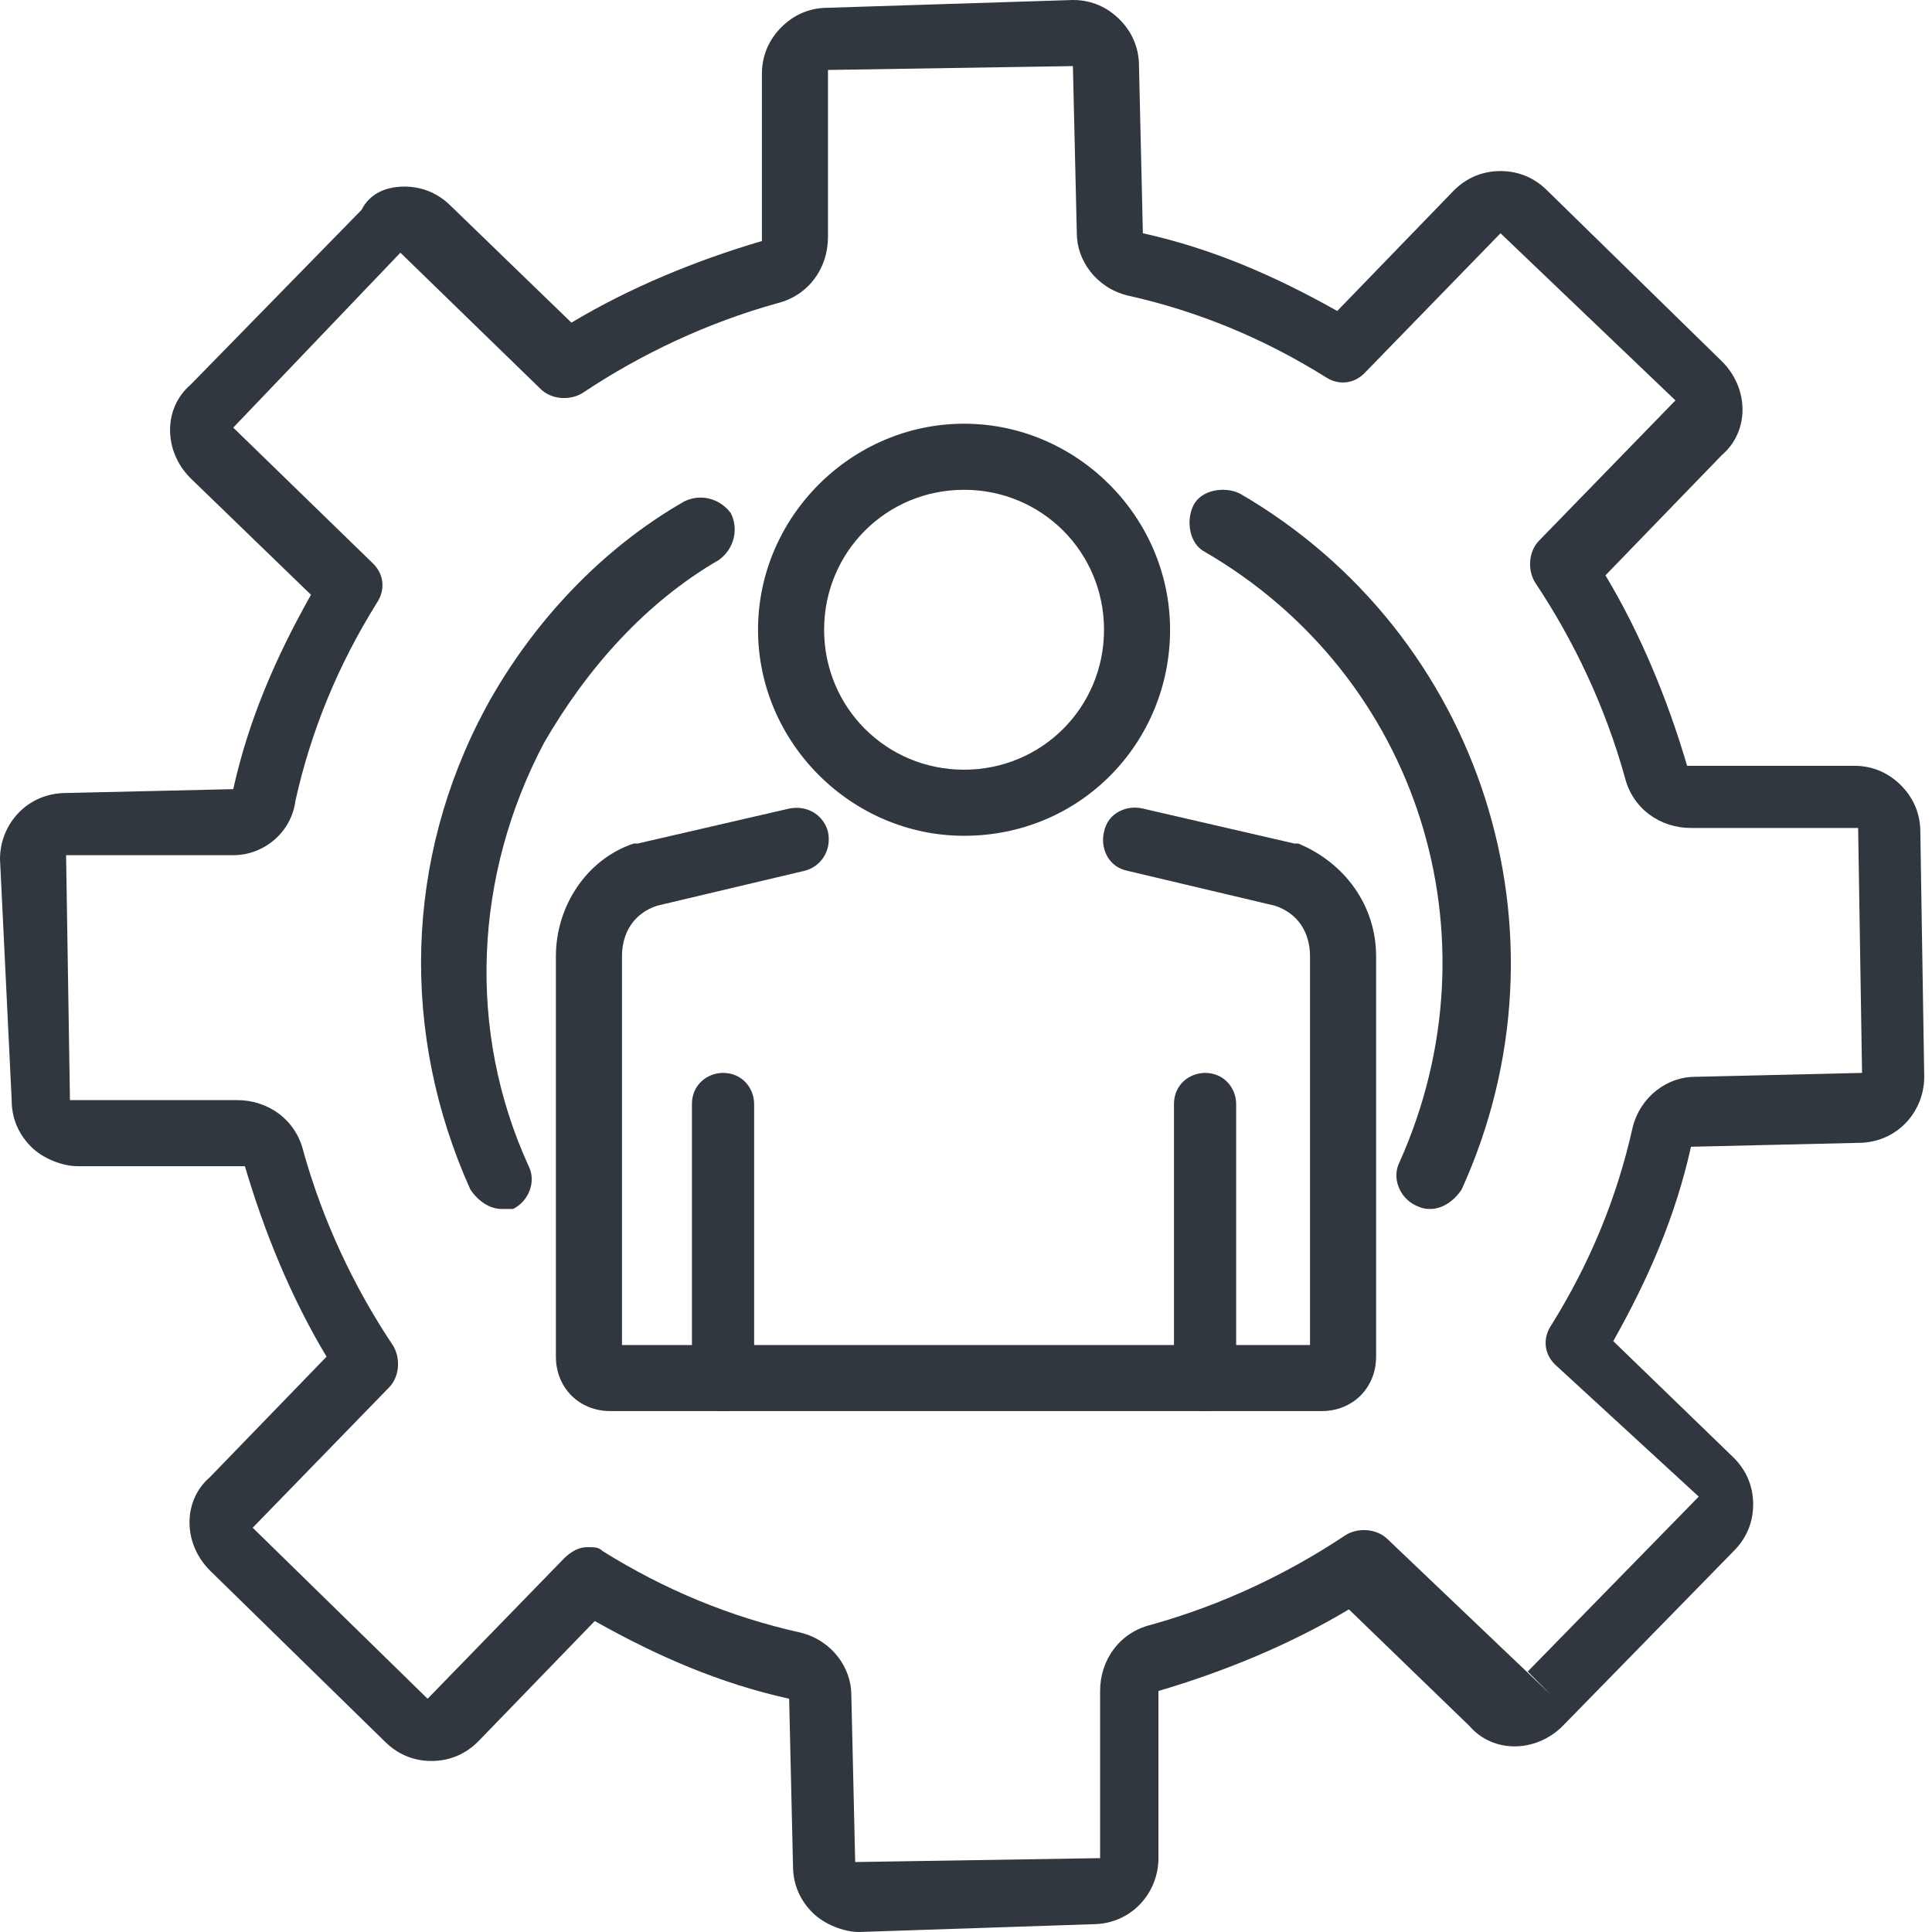
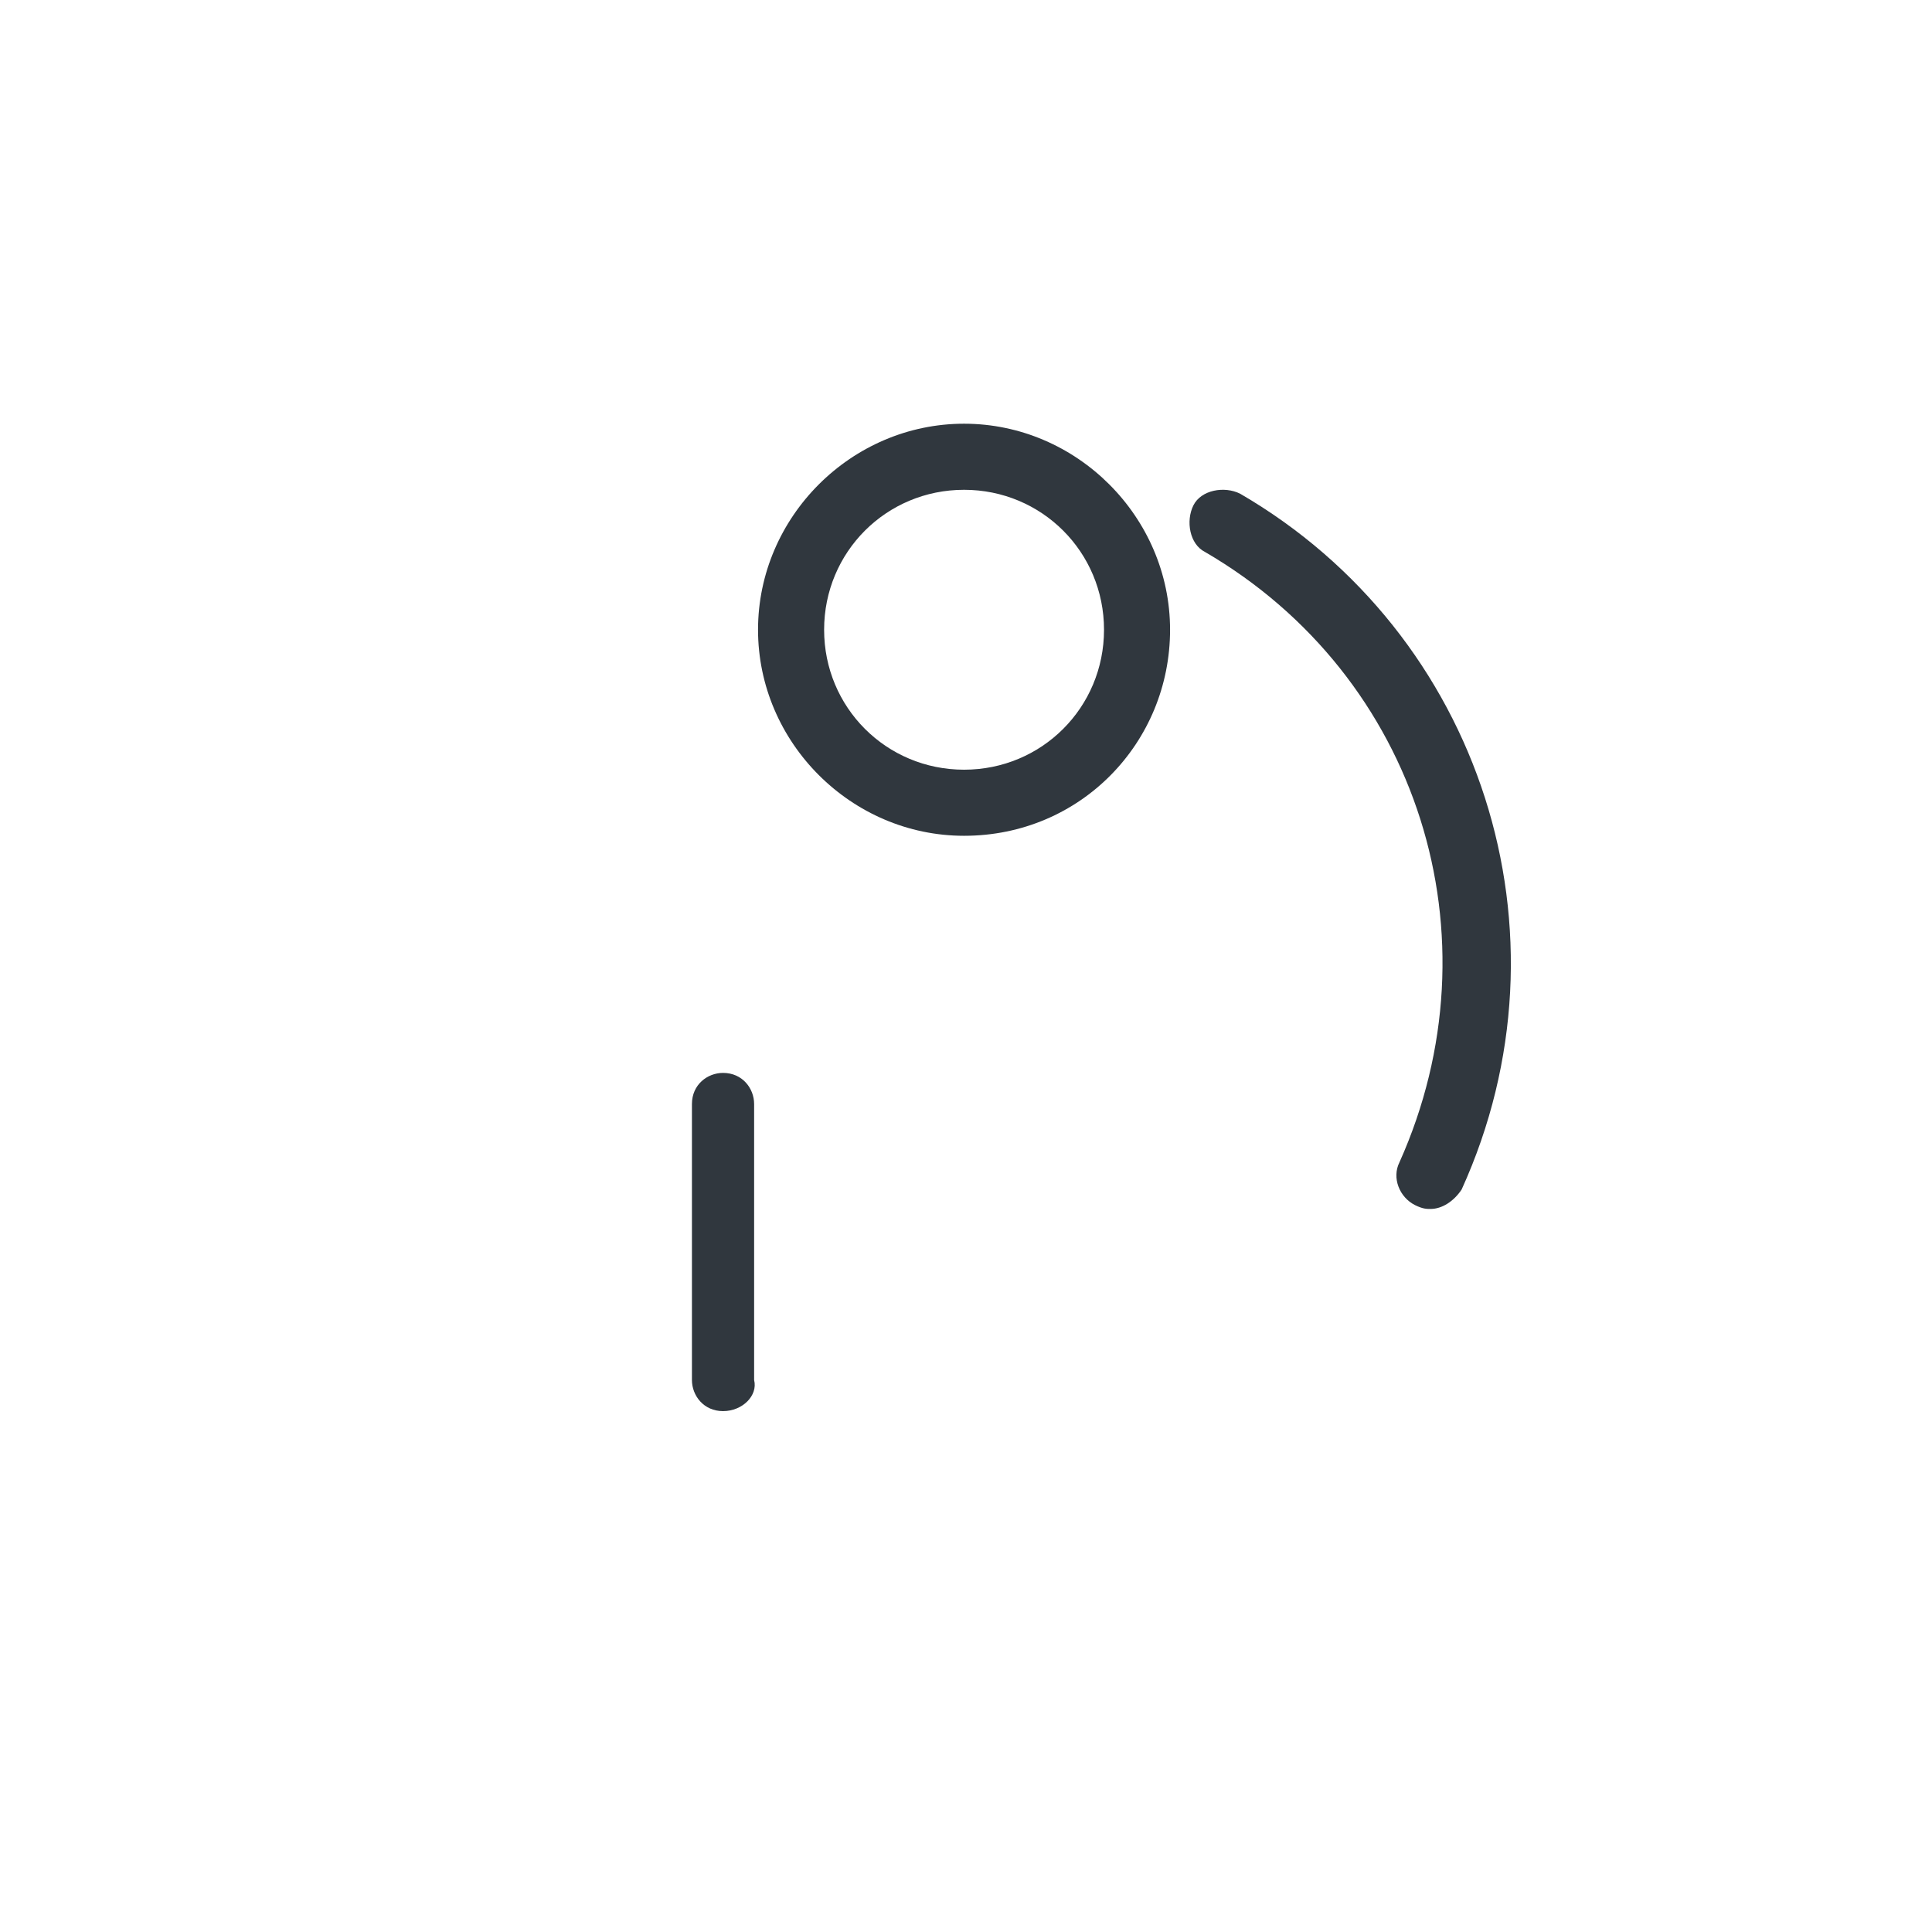
<svg xmlns="http://www.w3.org/2000/svg" width="48" height="48" viewBox="0 0 48 48" fill="none">
-   <path d="M12.459 30.036C12.169 30.036 11.879 29.843 11.686 29.553C9.948 25.69 10.044 21.344 12.072 17.578C13.231 15.453 14.97 13.618 16.998 12.459C17.384 12.266 17.867 12.362 18.157 12.749C18.35 13.135 18.253 13.618 17.867 13.908C16.032 14.97 14.583 16.612 13.521 18.447C11.783 21.73 11.589 25.594 13.135 28.974C13.328 29.36 13.135 29.843 12.748 30.036C12.652 30.036 12.555 30.036 12.459 30.036Z" fill="#30373E" />
  <path d="M35.541 30.036C35.445 30.036 35.348 30.036 35.155 29.94C34.769 29.746 34.575 29.264 34.769 28.877C37.28 23.276 35.251 16.805 29.939 13.714C29.553 13.521 29.457 12.942 29.65 12.555C29.843 12.169 30.422 12.072 30.809 12.265C36.797 15.742 39.211 23.179 36.314 29.553C36.121 29.843 35.831 30.036 35.541 30.036Z" fill="#30373E" />
-   <path d="M21.344 48C20.958 48 20.475 47.807 20.185 47.517C19.895 47.227 19.702 46.841 19.702 46.358L19.606 42.205C17.867 41.819 16.322 41.143 14.777 40.274L11.879 43.268C11.589 43.557 11.203 43.751 10.72 43.751C10.237 43.751 9.851 43.557 9.561 43.268L5.215 39.018C4.539 38.342 4.539 37.28 5.215 36.7L8.113 33.706C7.243 32.258 6.567 30.616 6.085 28.974H1.932C1.545 28.974 1.062 28.781 0.773 28.491C0.483 28.201 0.29 27.815 0.29 27.332L0 21.344C0 20.475 0.676 19.702 1.642 19.702L5.795 19.606C6.181 17.867 6.857 16.322 7.726 14.777L4.732 11.879C4.056 11.203 4.056 10.141 4.732 9.561L8.982 5.215C9.175 4.829 9.561 4.636 10.044 4.636C10.527 4.636 10.914 4.829 11.203 5.119L14.197 8.016C15.646 7.147 17.288 6.471 18.93 5.988V1.835C18.93 1.352 19.123 0.966 19.413 0.676C19.702 0.386 20.088 0.193 20.571 0.193L26.656 0C27.139 0 27.525 0.193 27.815 0.483C28.105 0.773 28.298 1.159 28.298 1.642L28.394 5.795C30.133 6.181 31.678 6.857 33.223 7.726L36.121 4.732C36.41 4.443 36.797 4.25 37.28 4.25C37.763 4.25 38.149 4.443 38.439 4.732L42.785 8.982C43.461 9.658 43.461 10.72 42.785 11.3L39.887 14.294C40.757 15.742 41.433 17.384 41.916 19.026H46.068C46.551 19.026 46.938 19.219 47.227 19.509C47.517 19.799 47.71 20.185 47.71 20.668L47.807 26.753C47.807 27.622 47.131 28.394 46.165 28.394L42.012 28.491C41.626 30.229 40.95 31.775 40.081 33.32L43.074 36.217C43.364 36.507 43.557 36.893 43.557 37.376C43.557 37.859 43.364 38.245 43.074 38.535L38.825 42.881C38.149 43.557 37.087 43.557 36.507 42.881L33.513 39.984C32.064 40.853 30.422 41.529 28.781 42.012V46.165C28.781 47.034 28.105 47.807 27.139 47.807L21.344 48ZM14.584 38.439C14.777 38.439 14.873 38.439 14.97 38.535C16.515 39.501 18.157 40.177 19.895 40.563C20.668 40.757 21.151 41.433 21.151 42.109L21.247 46.262L27.332 46.165V42.012C27.332 41.239 27.815 40.563 28.587 40.37C30.326 39.887 31.968 39.115 33.416 38.149C33.706 37.956 34.189 37.956 34.479 38.245L38.535 42.109L37.956 41.529L42.205 37.183L38.632 33.899C38.342 33.61 38.342 33.223 38.535 32.934C39.501 31.388 40.177 29.747 40.563 28.008C40.757 27.235 41.433 26.753 42.109 26.753L46.262 26.656L46.165 20.571H42.012C41.239 20.571 40.563 20.088 40.37 19.316C39.887 17.578 39.115 15.936 38.149 14.487C37.956 14.197 37.956 13.714 38.245 13.425L41.626 9.948L37.28 5.795L33.899 9.272C33.61 9.561 33.223 9.561 32.934 9.368C31.388 8.402 29.747 7.726 28.008 7.34C27.235 7.147 26.753 6.471 26.753 5.795L26.656 1.642L20.571 1.738V5.891C20.571 6.664 20.088 7.34 19.316 7.533C17.578 8.016 15.936 8.789 14.487 9.755C14.197 9.948 13.714 9.948 13.425 9.658L9.948 6.278L5.795 10.624L9.272 14.004C9.561 14.294 9.561 14.68 9.368 14.97C8.402 16.515 7.726 18.157 7.34 19.895C7.243 20.668 6.567 21.247 5.795 21.247H1.642L1.738 27.332H5.891C6.664 27.332 7.34 27.815 7.533 28.587C8.016 30.326 8.789 31.968 9.755 33.416C9.948 33.706 9.948 34.189 9.658 34.479L6.278 37.956L10.624 42.205L14.004 38.728C14.197 38.535 14.39 38.439 14.584 38.439Z" fill="#30373E" />
  <path d="M23.952 20.765C21.151 20.765 18.833 18.447 18.833 15.646C18.833 12.845 21.151 10.527 23.952 10.527C26.753 10.527 29.07 12.845 29.07 15.646C29.07 18.447 26.849 20.765 23.952 20.765ZM23.952 12.169C22.02 12.169 20.475 13.714 20.475 15.646C20.475 17.578 22.02 19.123 23.952 19.123C25.883 19.123 27.429 17.578 27.429 15.646C27.429 13.714 25.883 12.169 23.952 12.169Z" fill="#30373E" />
-   <path d="M32.837 35.058H15.163C14.39 35.058 13.811 34.479 13.811 33.706V23.759C13.811 22.503 14.584 21.344 15.743 20.958H15.839L19.606 20.089C20.089 19.992 20.475 20.282 20.572 20.668C20.668 21.151 20.378 21.537 19.992 21.634L16.322 22.503C15.743 22.696 15.453 23.179 15.453 23.759V33.417H32.547V23.759C32.547 23.179 32.258 22.696 31.678 22.503L28.008 21.634C27.525 21.537 27.332 21.054 27.429 20.668C27.525 20.185 28.008 19.992 28.395 20.089L32.161 20.958H32.258C33.417 21.441 34.189 22.503 34.189 23.759V33.706C34.189 34.479 33.61 35.058 32.837 35.058Z" fill="#30373E" />
  <path d="M17.964 35.059C17.481 35.059 17.191 34.672 17.191 34.286V27.429C17.191 26.946 17.577 26.656 17.964 26.656C18.447 26.656 18.736 27.043 18.736 27.429V34.286C18.833 34.672 18.447 35.059 17.964 35.059Z" fill="#30373E" />
-   <path d="M29.94 35.059C29.457 35.059 29.167 34.672 29.167 34.286V27.429C29.167 26.946 29.553 26.656 29.94 26.656C30.422 26.656 30.712 27.043 30.712 27.429V34.286C30.809 34.672 30.422 35.059 29.94 35.059Z" fill="#30373E" />
</svg>